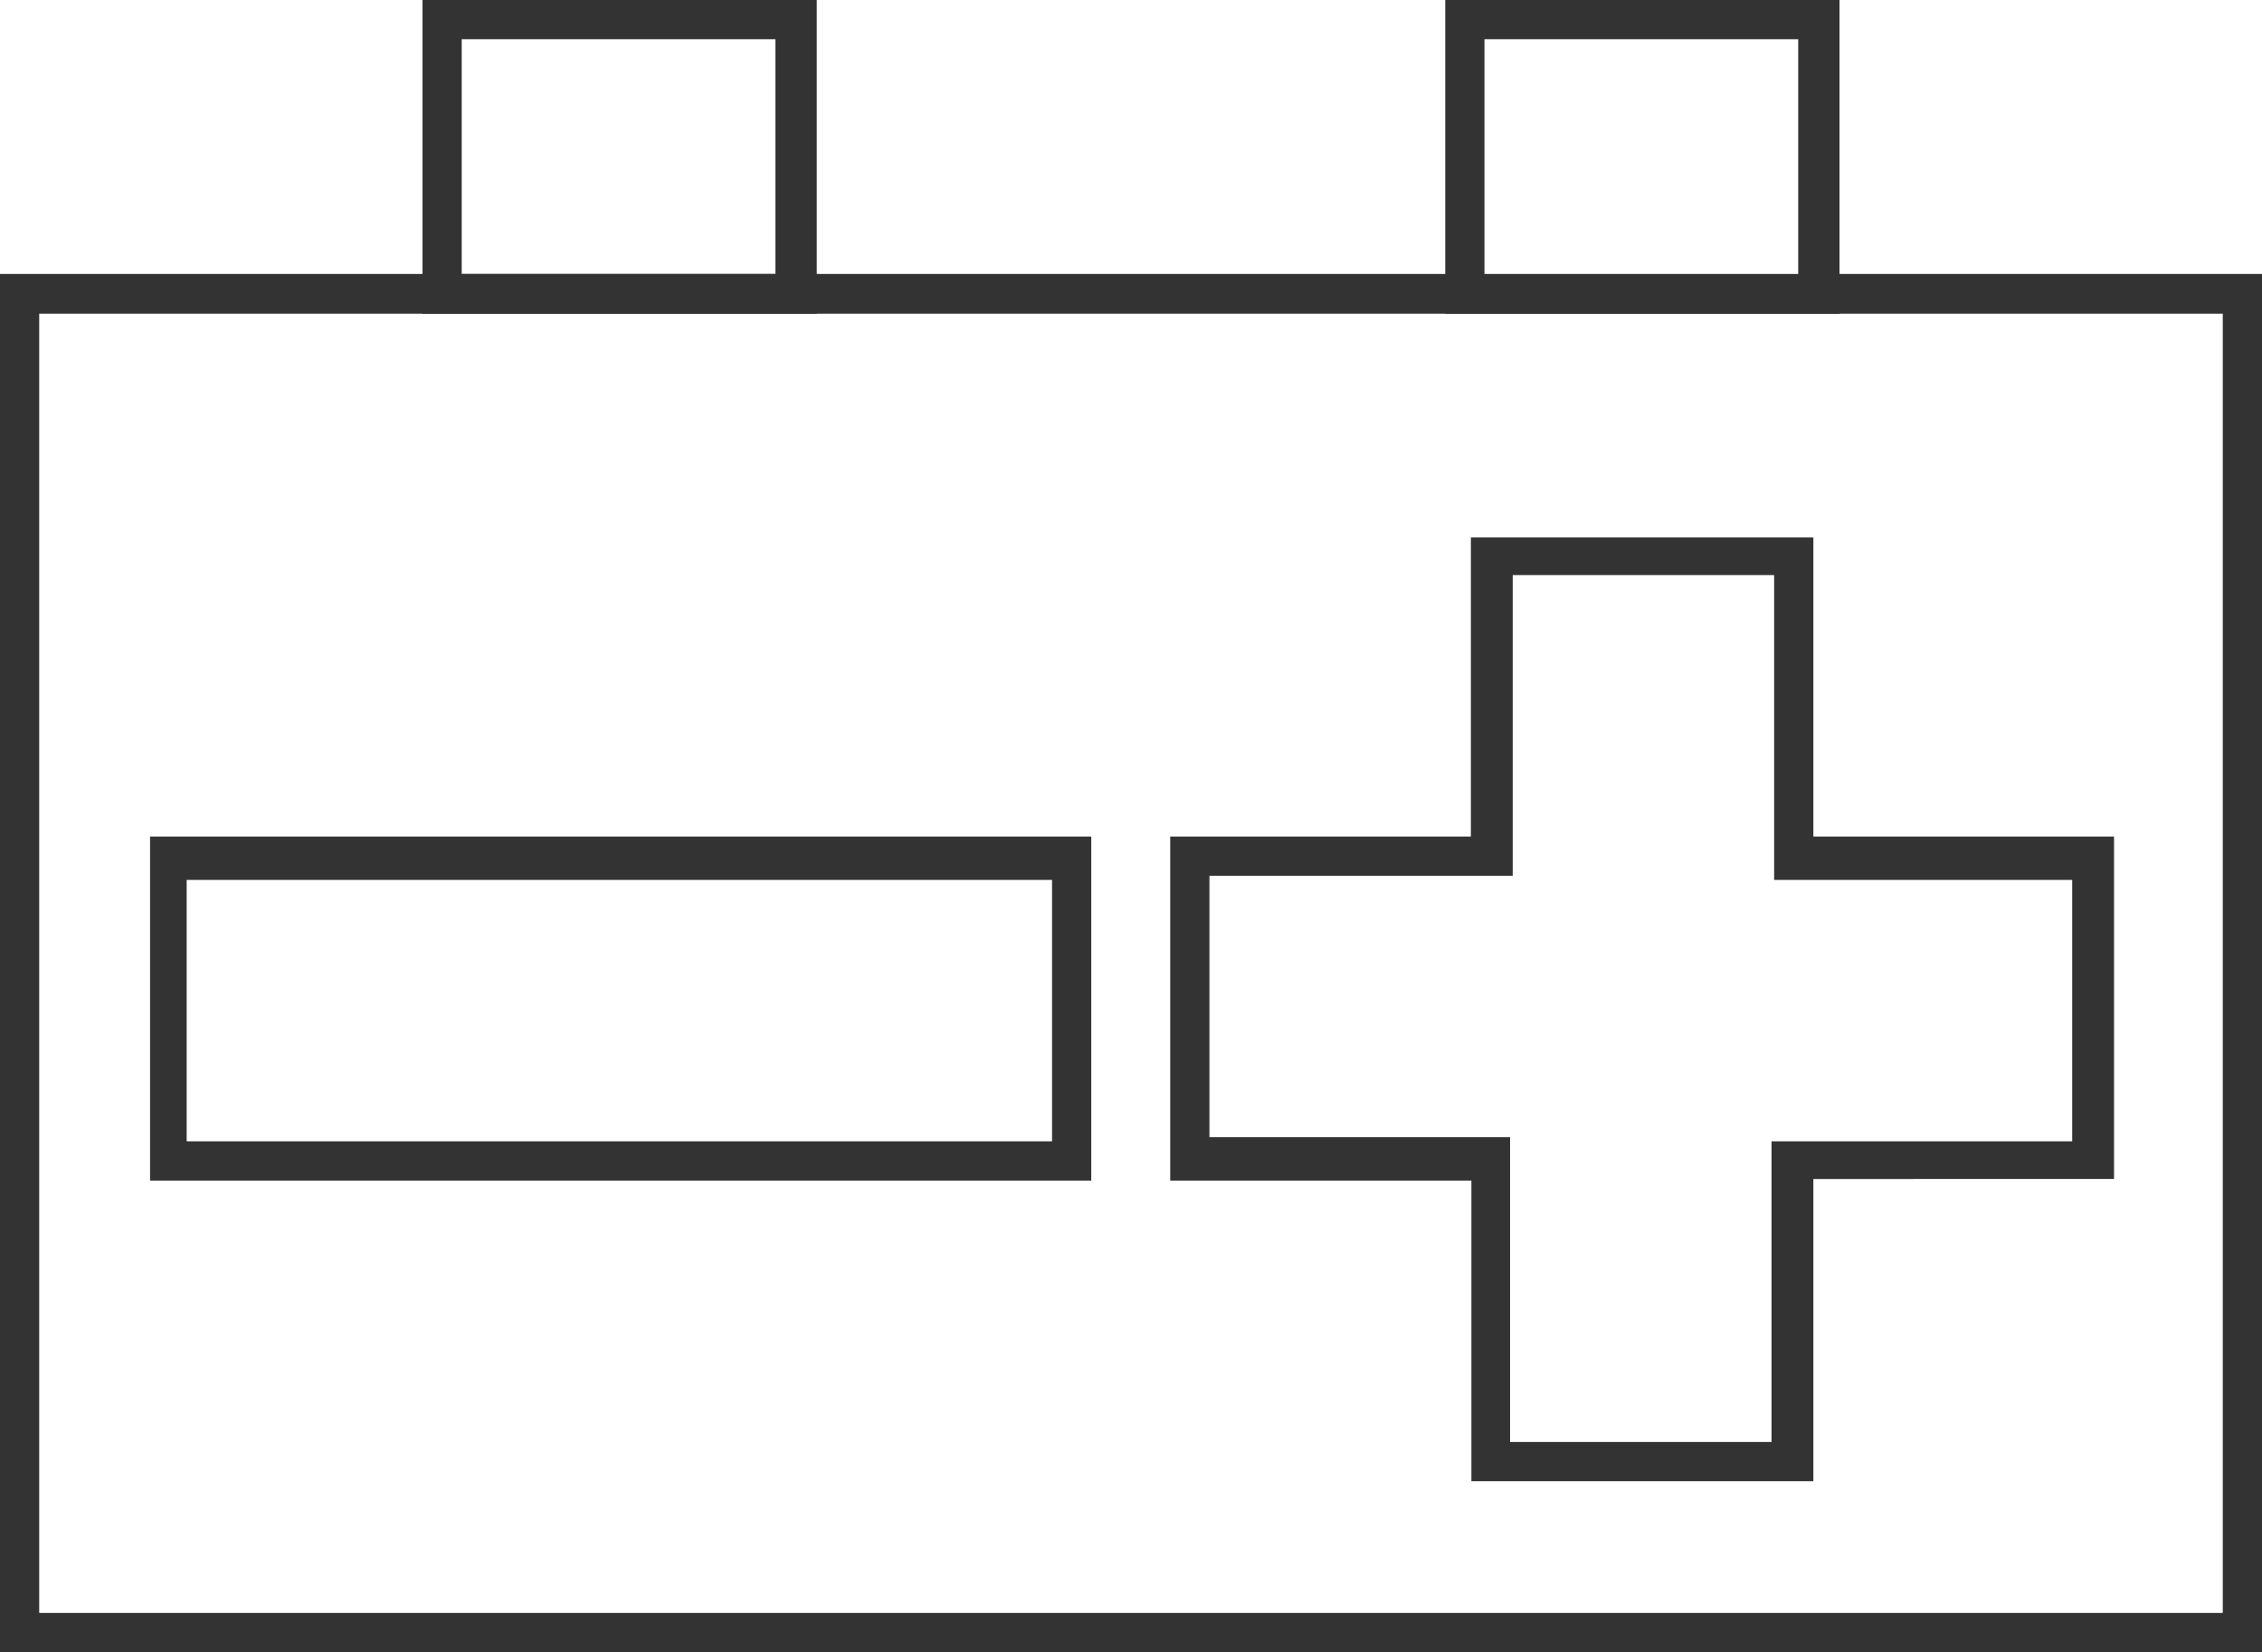
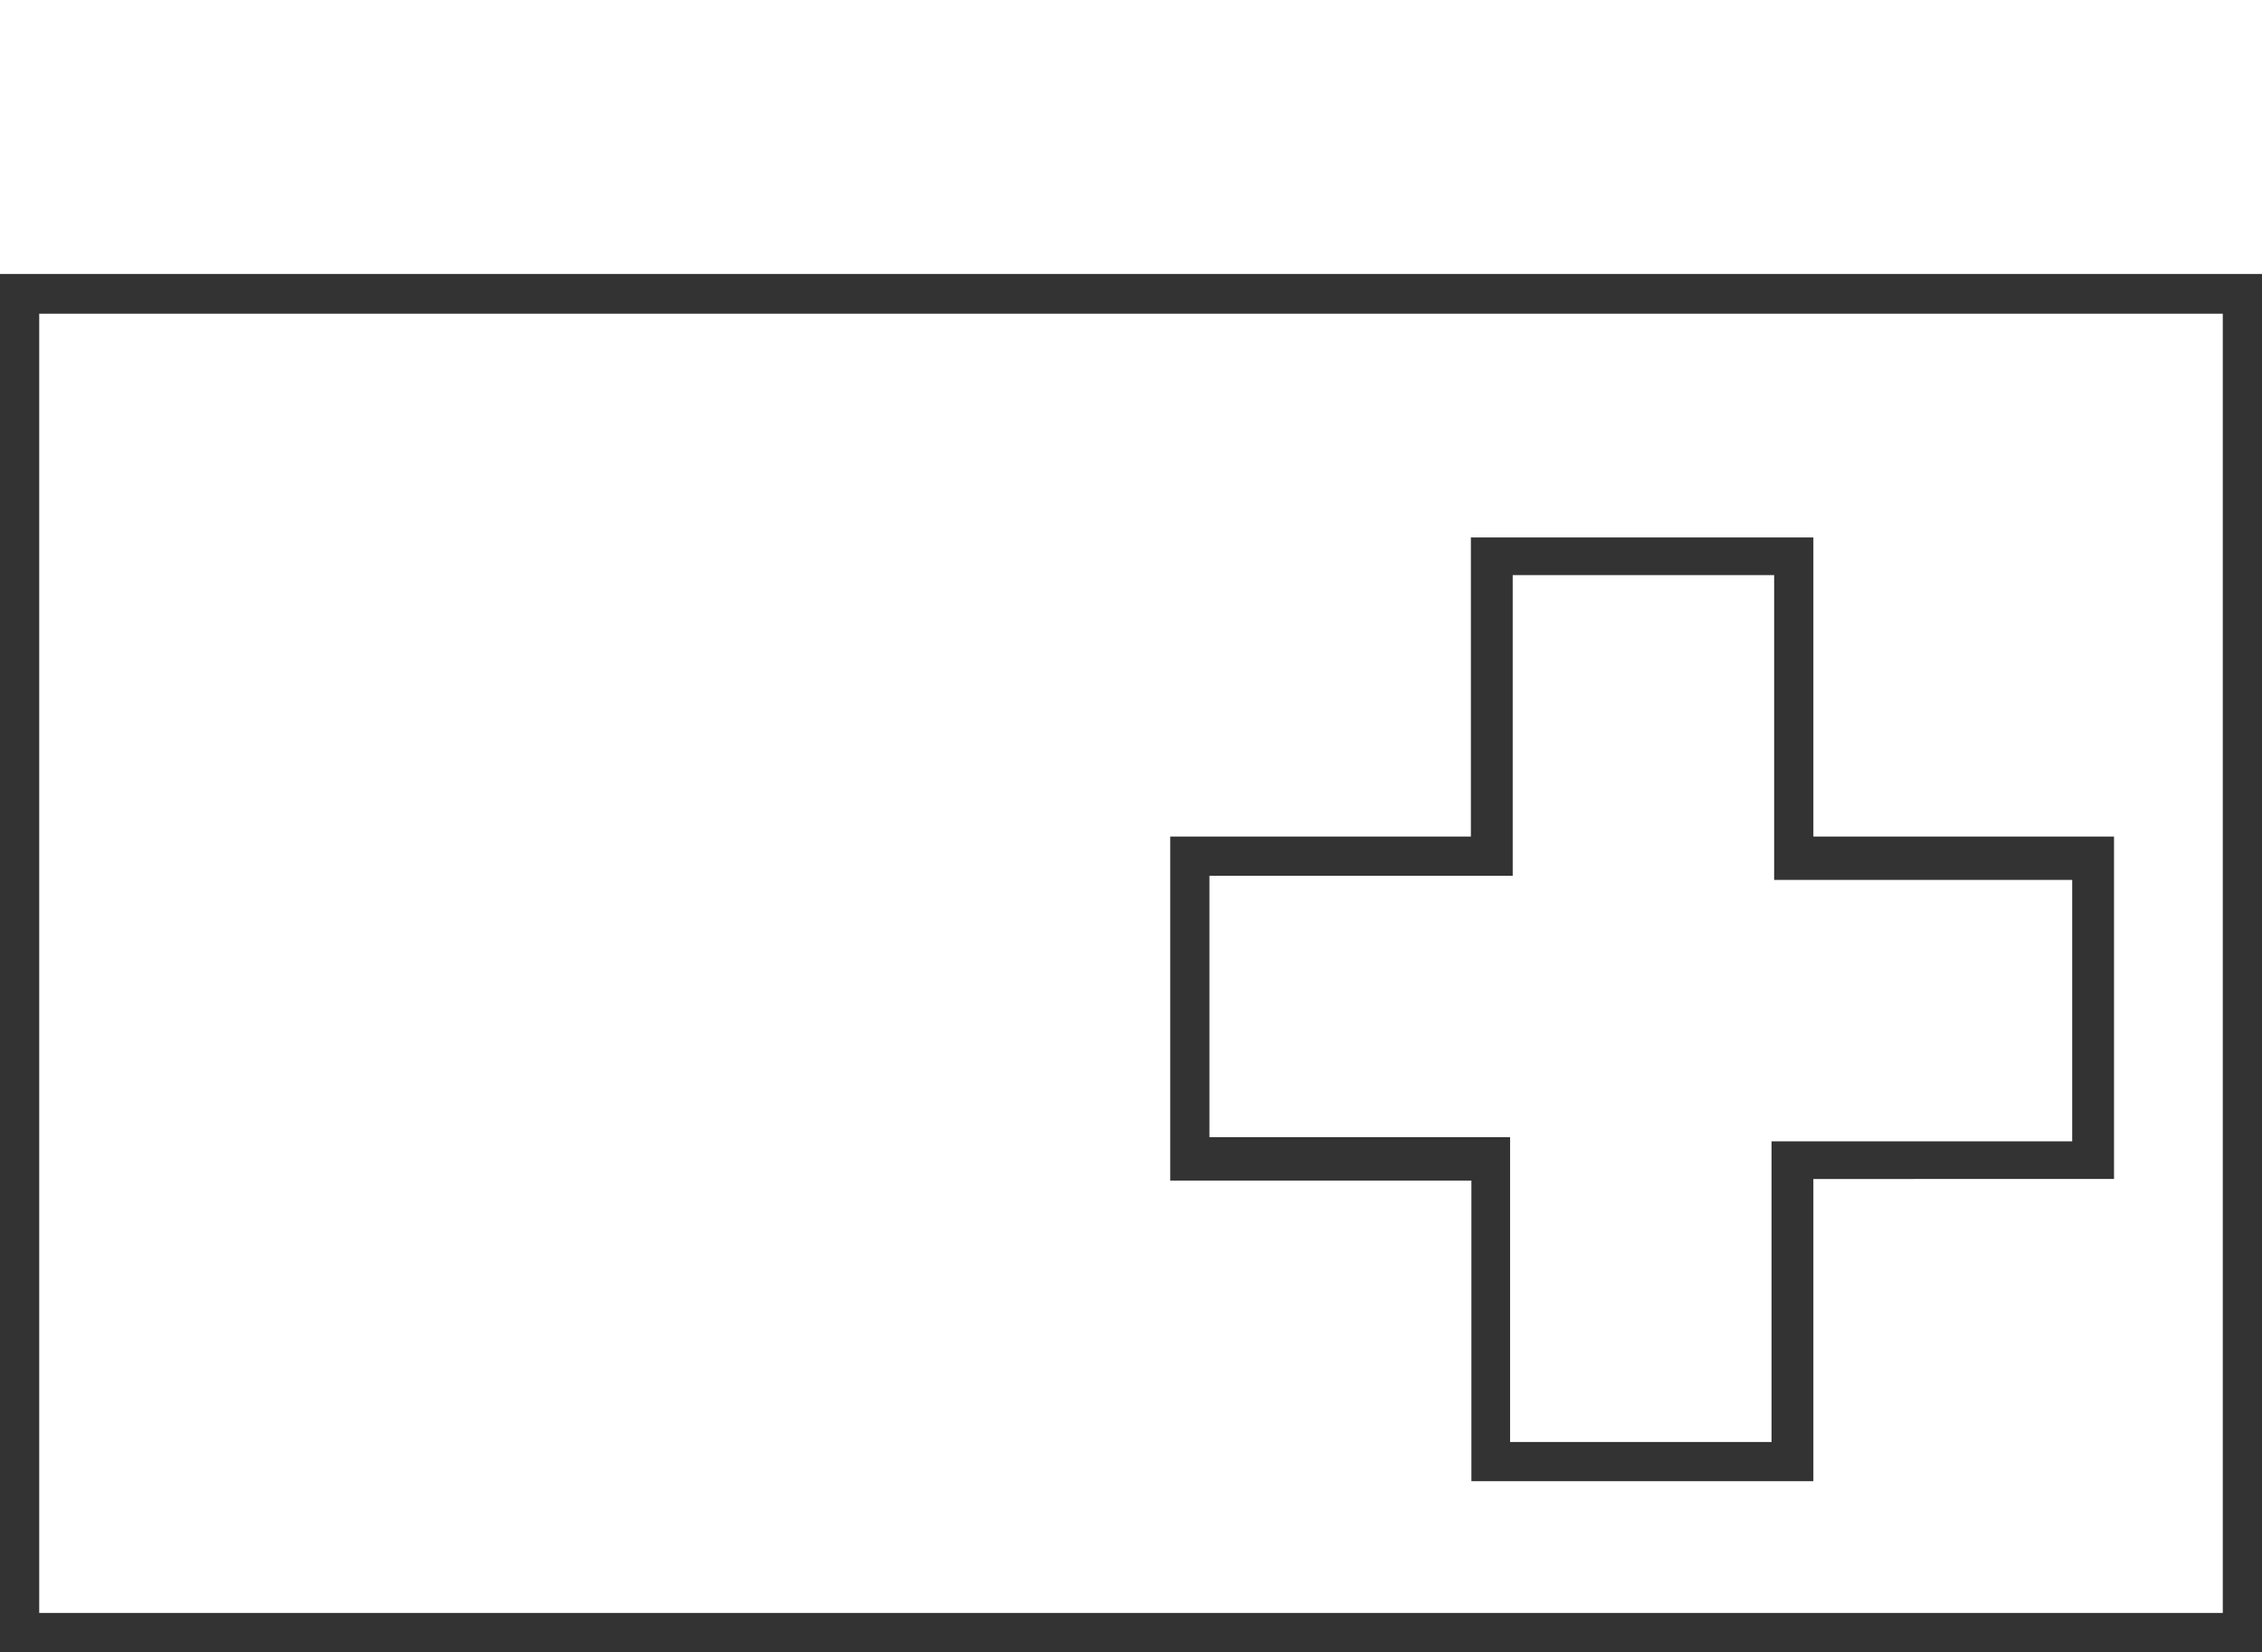
<svg xmlns="http://www.w3.org/2000/svg" id="Layer_1" data-name="Layer 1" viewBox="0 0 43.26 31.6">
  <defs>
    <style>.cls-1{fill:#333;}</style>
  </defs>
  <title>icon</title>
  <path class="cls-1" d="M43.26,31.6H0V5.24H43.26ZM.75,30.85H42.51V6H.75Z" />
-   <path class="cls-1" d="M15.62,6H8.08V0h7.54ZM8.83,5.24h6V.75h-6Z" />
-   <path class="cls-1" d="M35.18,6H27.64V0h7.54Zm-6.79-.75h6V.75h-6Z" />
-   <path class="cls-1" d="M20.87,22.58h-18V16h18Zm-17.3-.75H20.12v-5H3.57Z" />
  <path class="cls-1" d="M34.68,28.33H28.14V22.58H22.38V16h5.75V10.28h6.55V16h5.75v6.55H34.68Zm-5.8-.75h5V21.83h5.75v-5H33.93V11h-5v5.75H23.13v5h5.75Z" />
</svg>